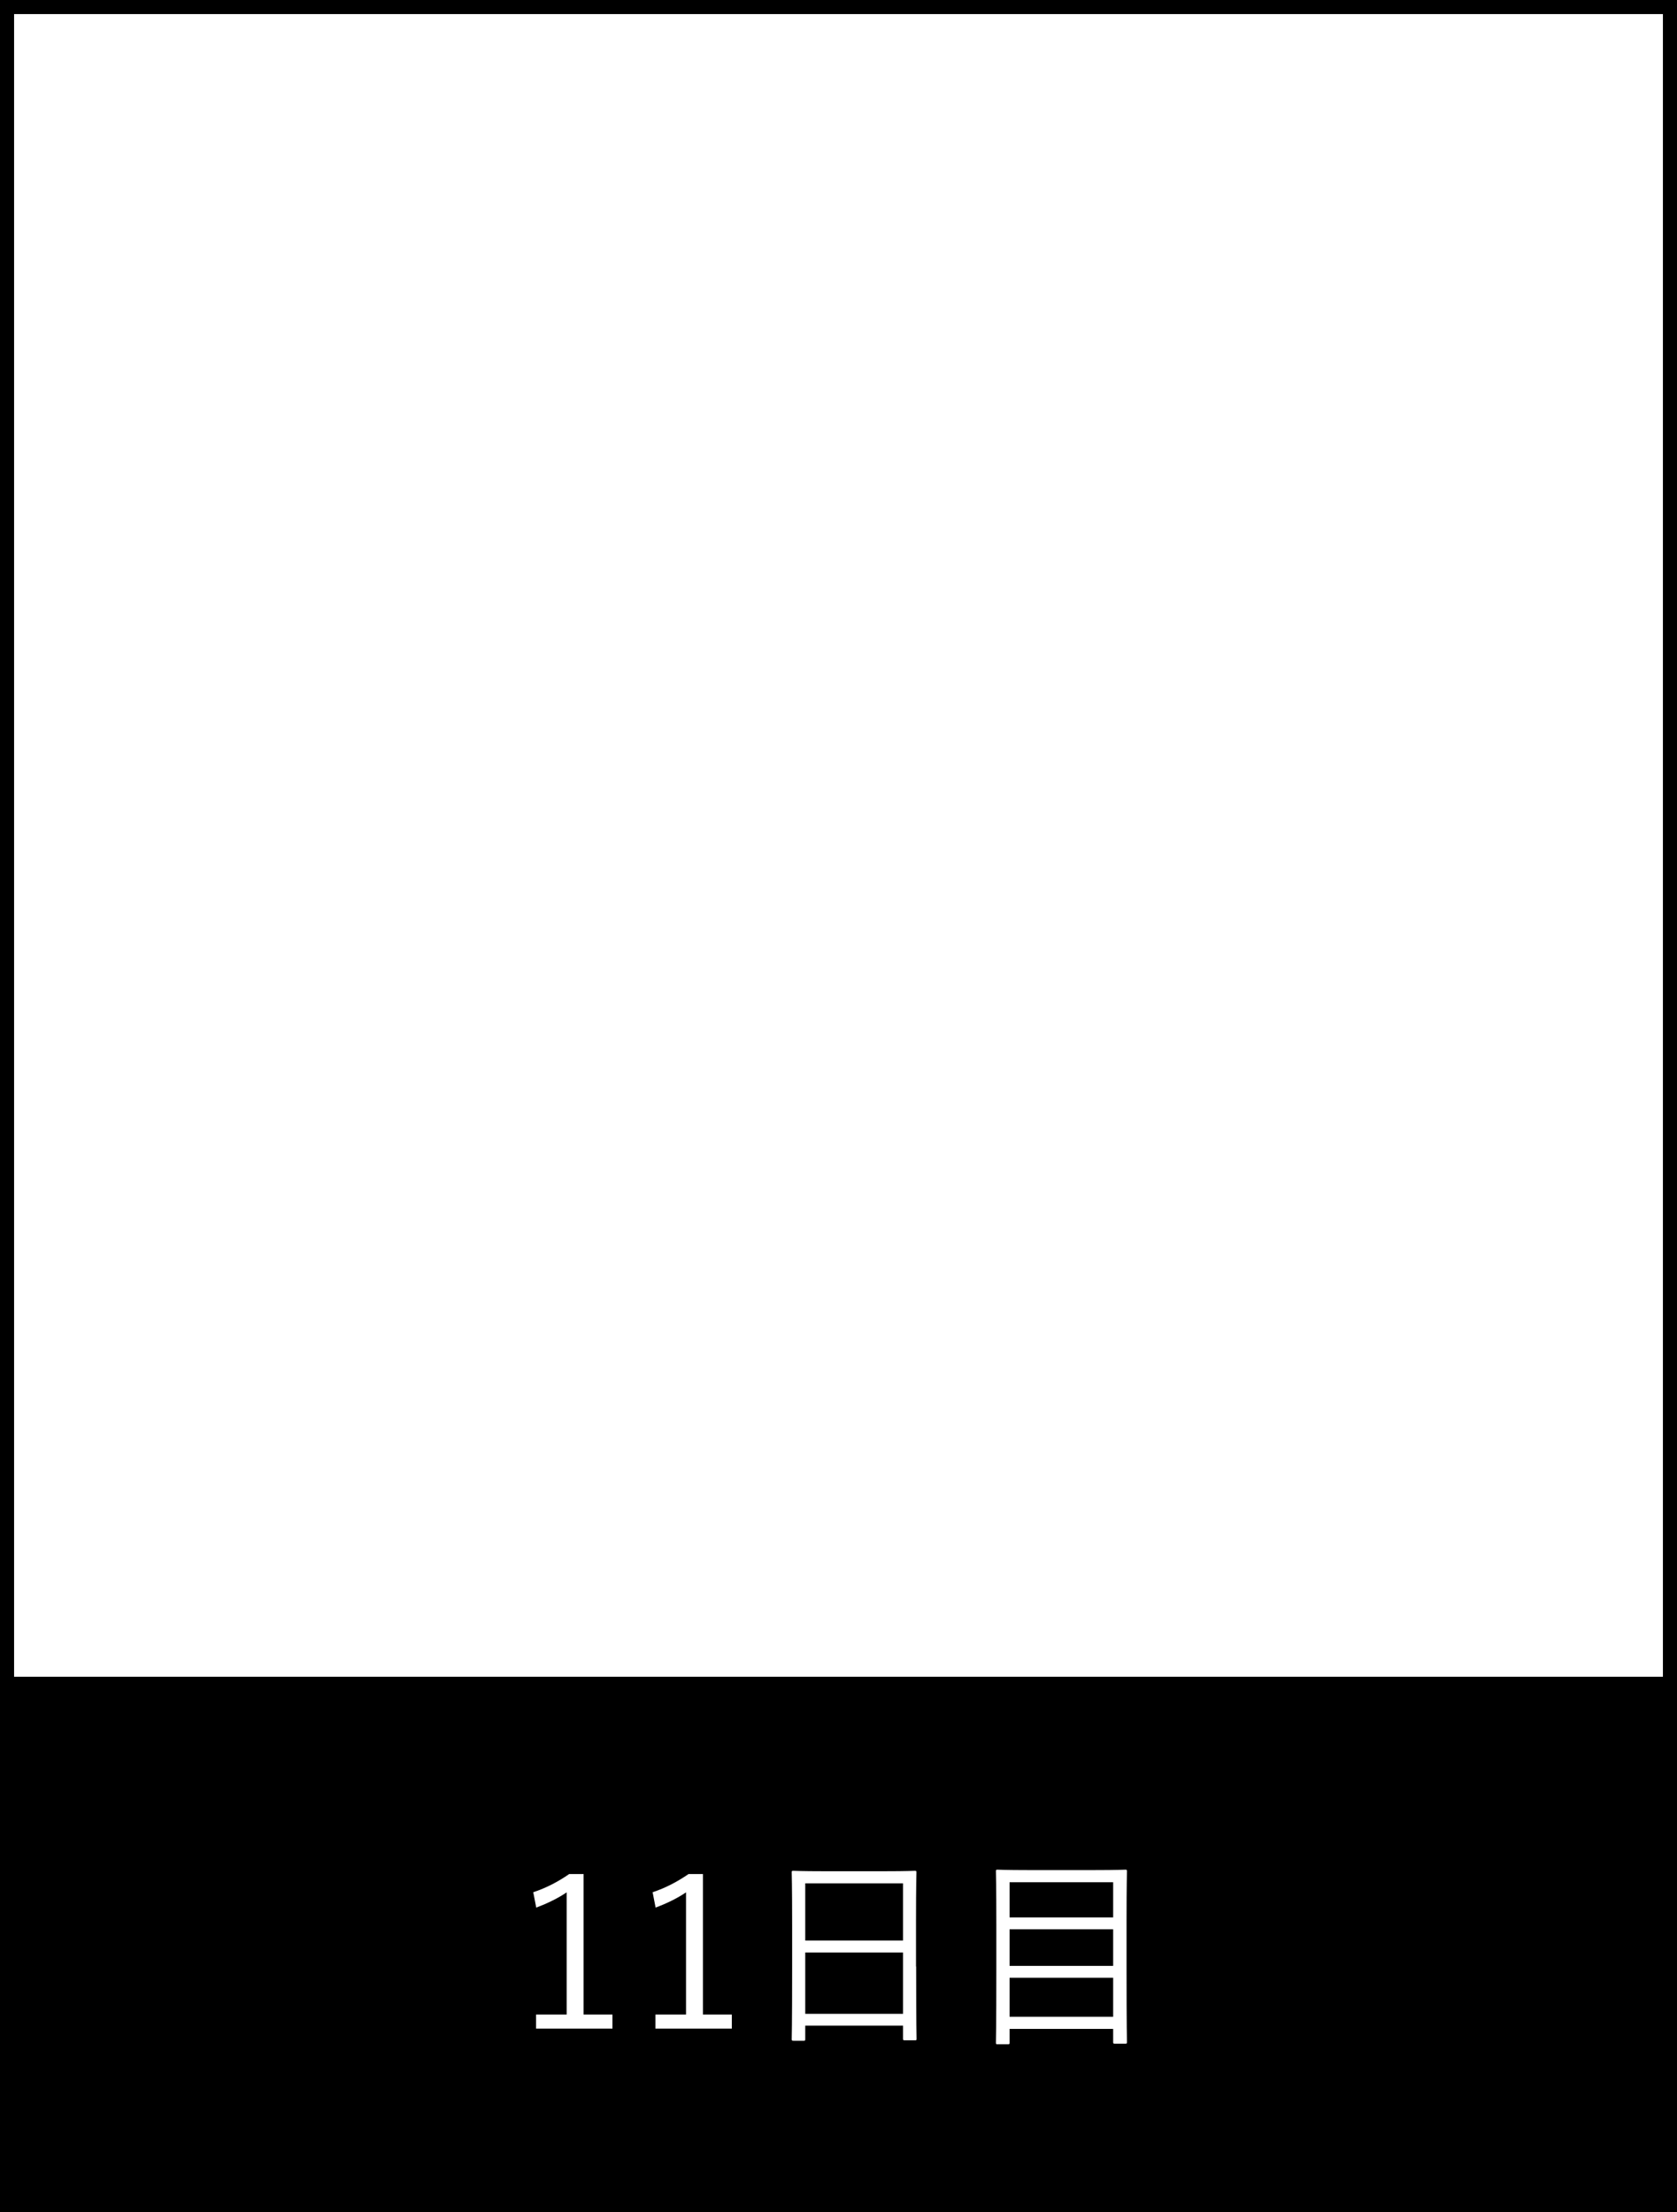
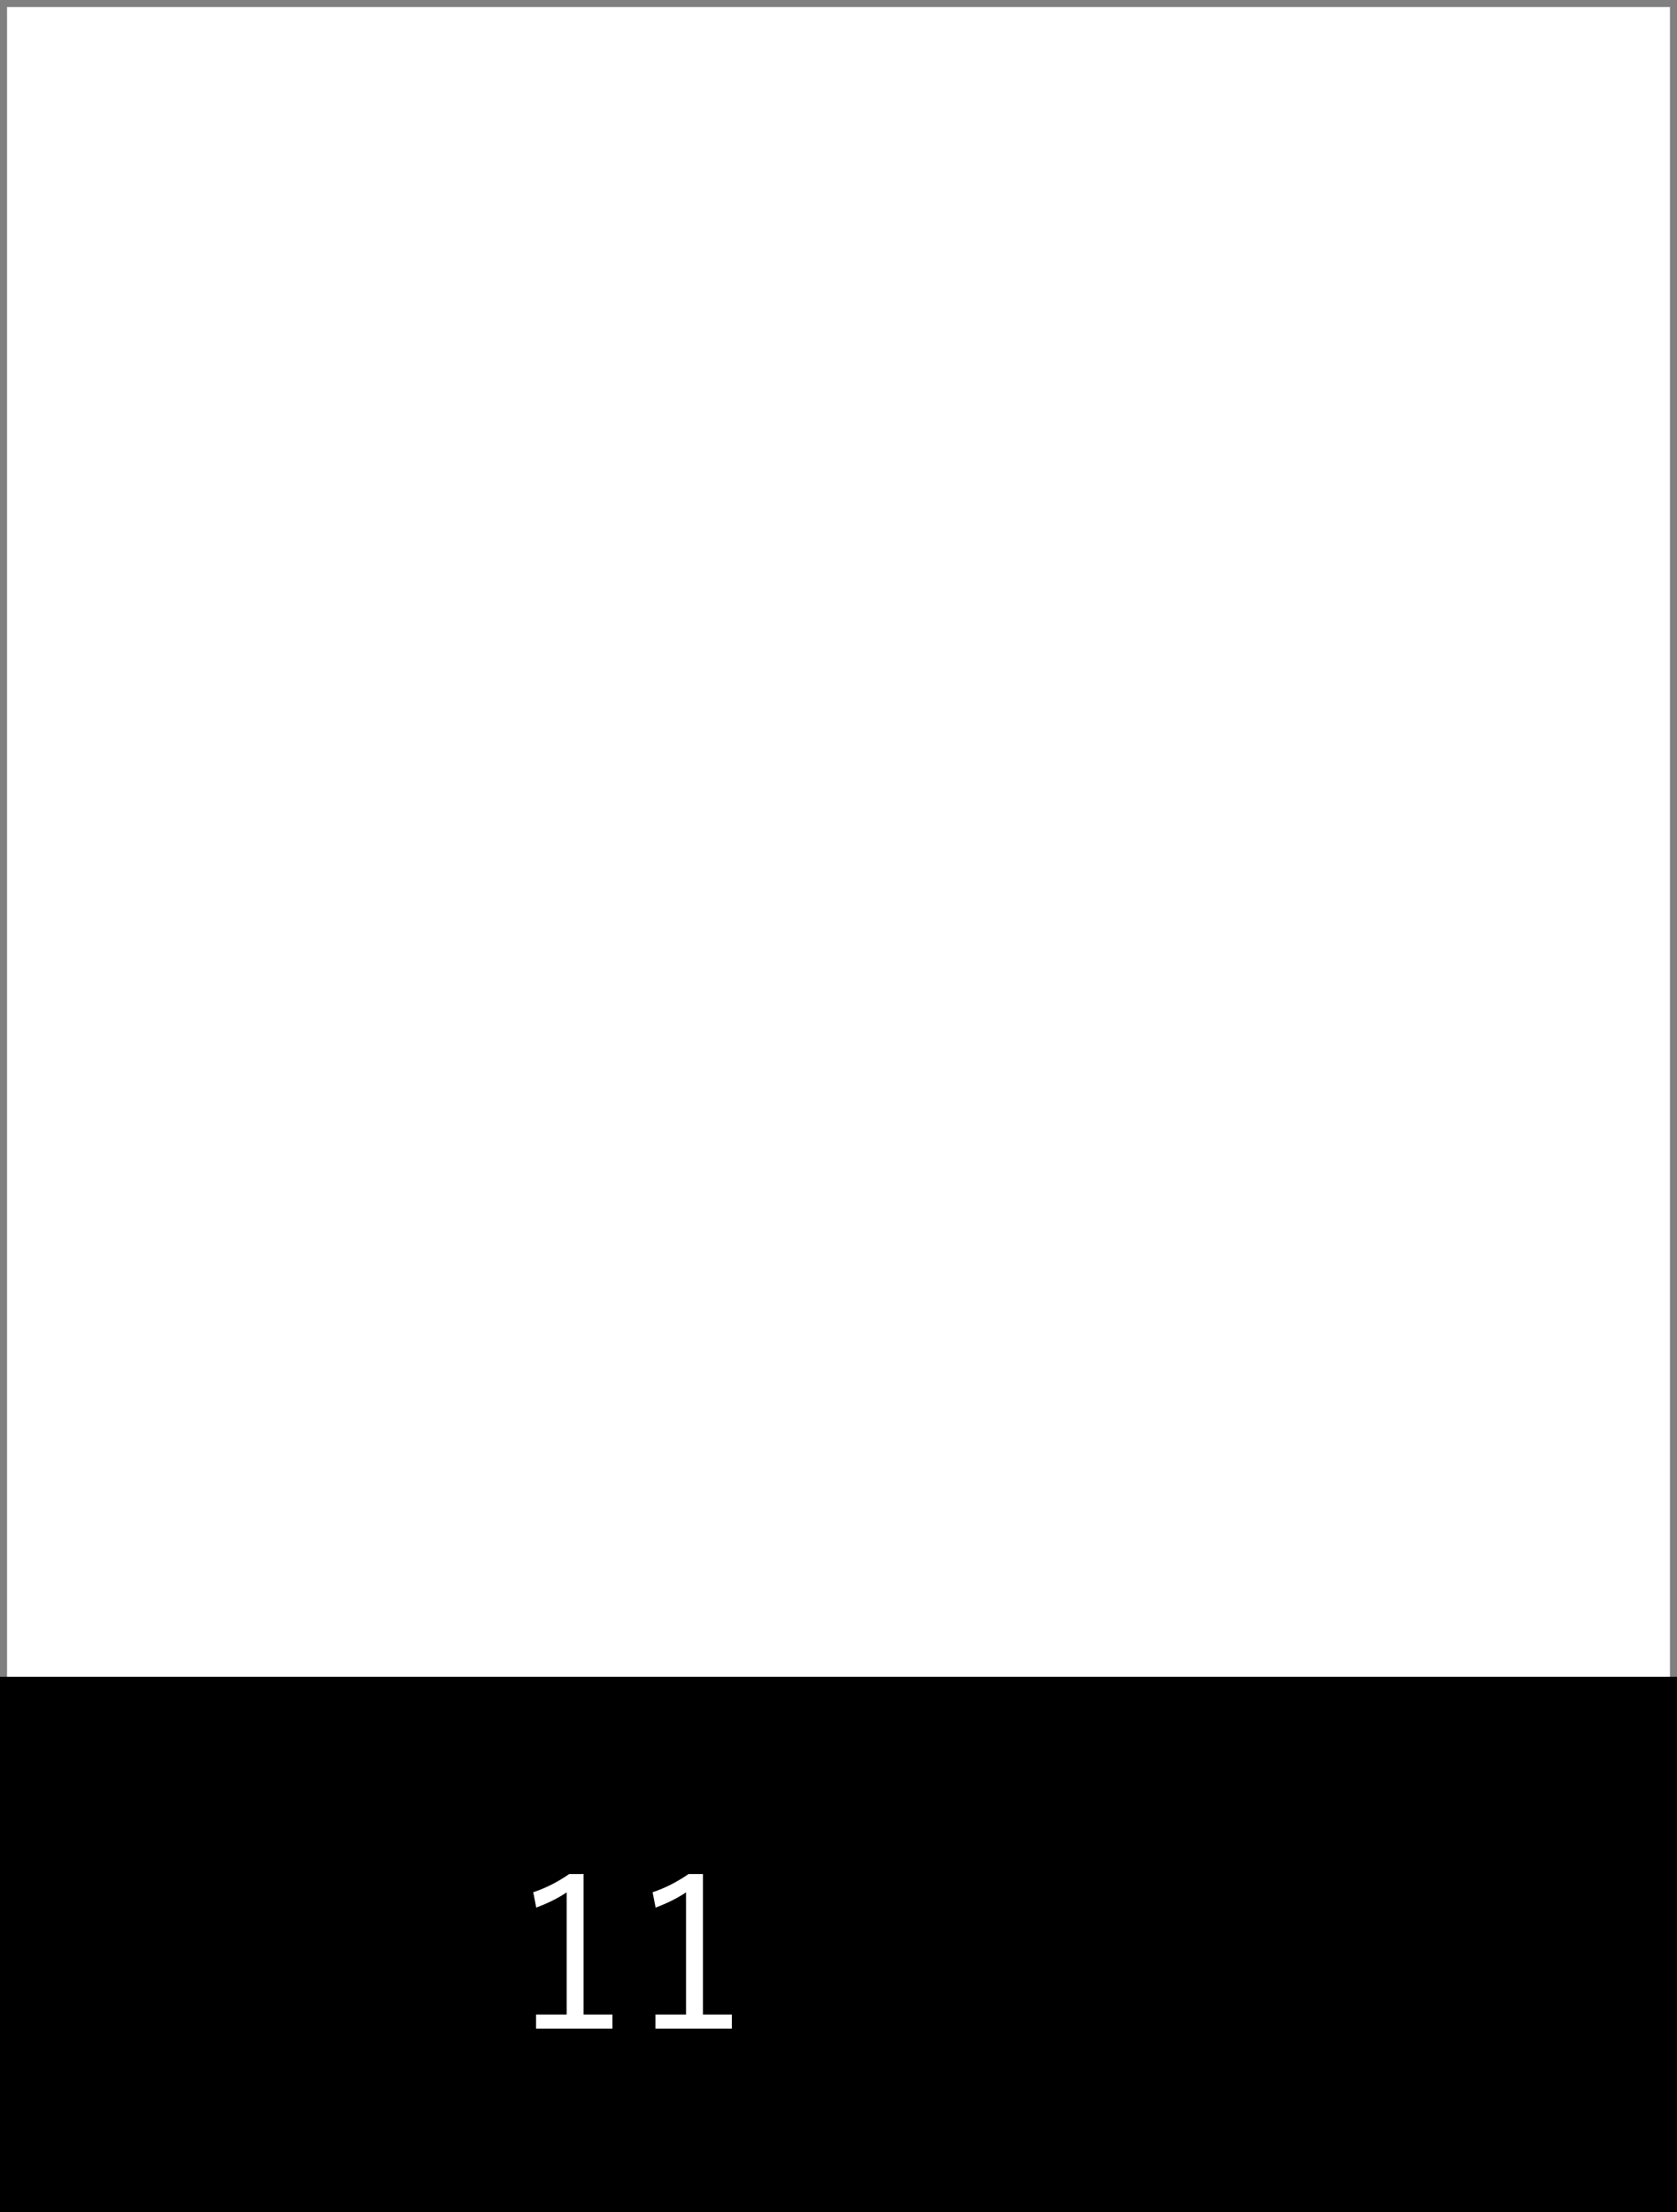
<svg xmlns="http://www.w3.org/2000/svg" id="_レイヤー_2" viewBox="0 0 119 157">
  <rect x="0" y="0" width="119" height="157" fill="#808080" stroke="none" />
  <defs>
    <style>.cls-1,.cls-2{stroke-width:0px;}.cls-2{fill:#fff;}</style>
  </defs>
  <g id="_レイヤー_1-2">
    <rect class="cls-2" x=".5" y=".5" width="118" height="156" />
-     <path class="cls-1" d="m118,1v155H1V1h117m1-1H0v157h119V0h0Z" />
    <rect class="cls-1" y="119" width="119" height="38" />
    <path class="cls-2" d="m41.42,142.97h2.04v1h-5.42v-1h2.17v-8.67c-.57.39-1.32.77-2.16,1.08l-.21-1.09c.92-.3,1.79-.76,2.55-1.29h1.02v9.97Z" />
    <path class="cls-2" d="m49.89,142.97h2.04v1h-5.42v-1h2.17v-8.67c-.57.39-1.32.77-2.16,1.08l-.21-1.09c.92-.3,1.78-.76,2.55-1.29h1.02v9.97Z" />
-     <path class="cls-2" d="m65.01,139.57c0,4.29.03,5.04.03,5.11,0,.11-.01.12-.12.12h-.72c-.1,0-.12-.01-.12-.12v-.92h-6.94v.95c0,.1-.01.12-.1.12h-.74c-.11,0-.12-.02-.12-.12,0-.09.03-.84.03-5.14v-2.9c0-2.91-.03-3.69-.03-3.78,0-.11.01-.12.12-.12.09,0,.6.03,2.08.03h4.45c1.49,0,2-.03,2.08-.03.11,0,.12.01.12.12,0,.09-.03.87-.03,3.4v3.27Zm-.93-5.91h-6.94v4.06h6.94v-4.06Zm0,4.91h-6.94v4.35h6.94v-4.35Z" />
-     <path class="cls-2" d="m79.94,139.61c0,4.44.03,5.23.03,5.31,0,.11-.02.12-.12.12h-.74c-.1,0-.12-.01-.12-.12v-.93h-7.35v.97c0,.11-.01.12-.13.12h-.72c-.11,0-.12-.01-.12-.12,0-.08.03-.88.03-5.33v-2.95c0-2.96-.03-3.78-.03-3.87,0-.11.01-.12.12-.12.09,0,.62.03,2.1.03h4.84c1.5,0,2.03-.03,2.12-.03.1,0,.12.01.12.12,0,.08-.03.9-.03,3.46v3.33Zm-.95-6.03h-7.35v2.5h7.35v-2.5Zm0,3.34h-7.35v2.6h7.35v-2.6Zm0,3.44h-7.35v2.77h7.35v-2.77Z" />
  </g>
</svg>